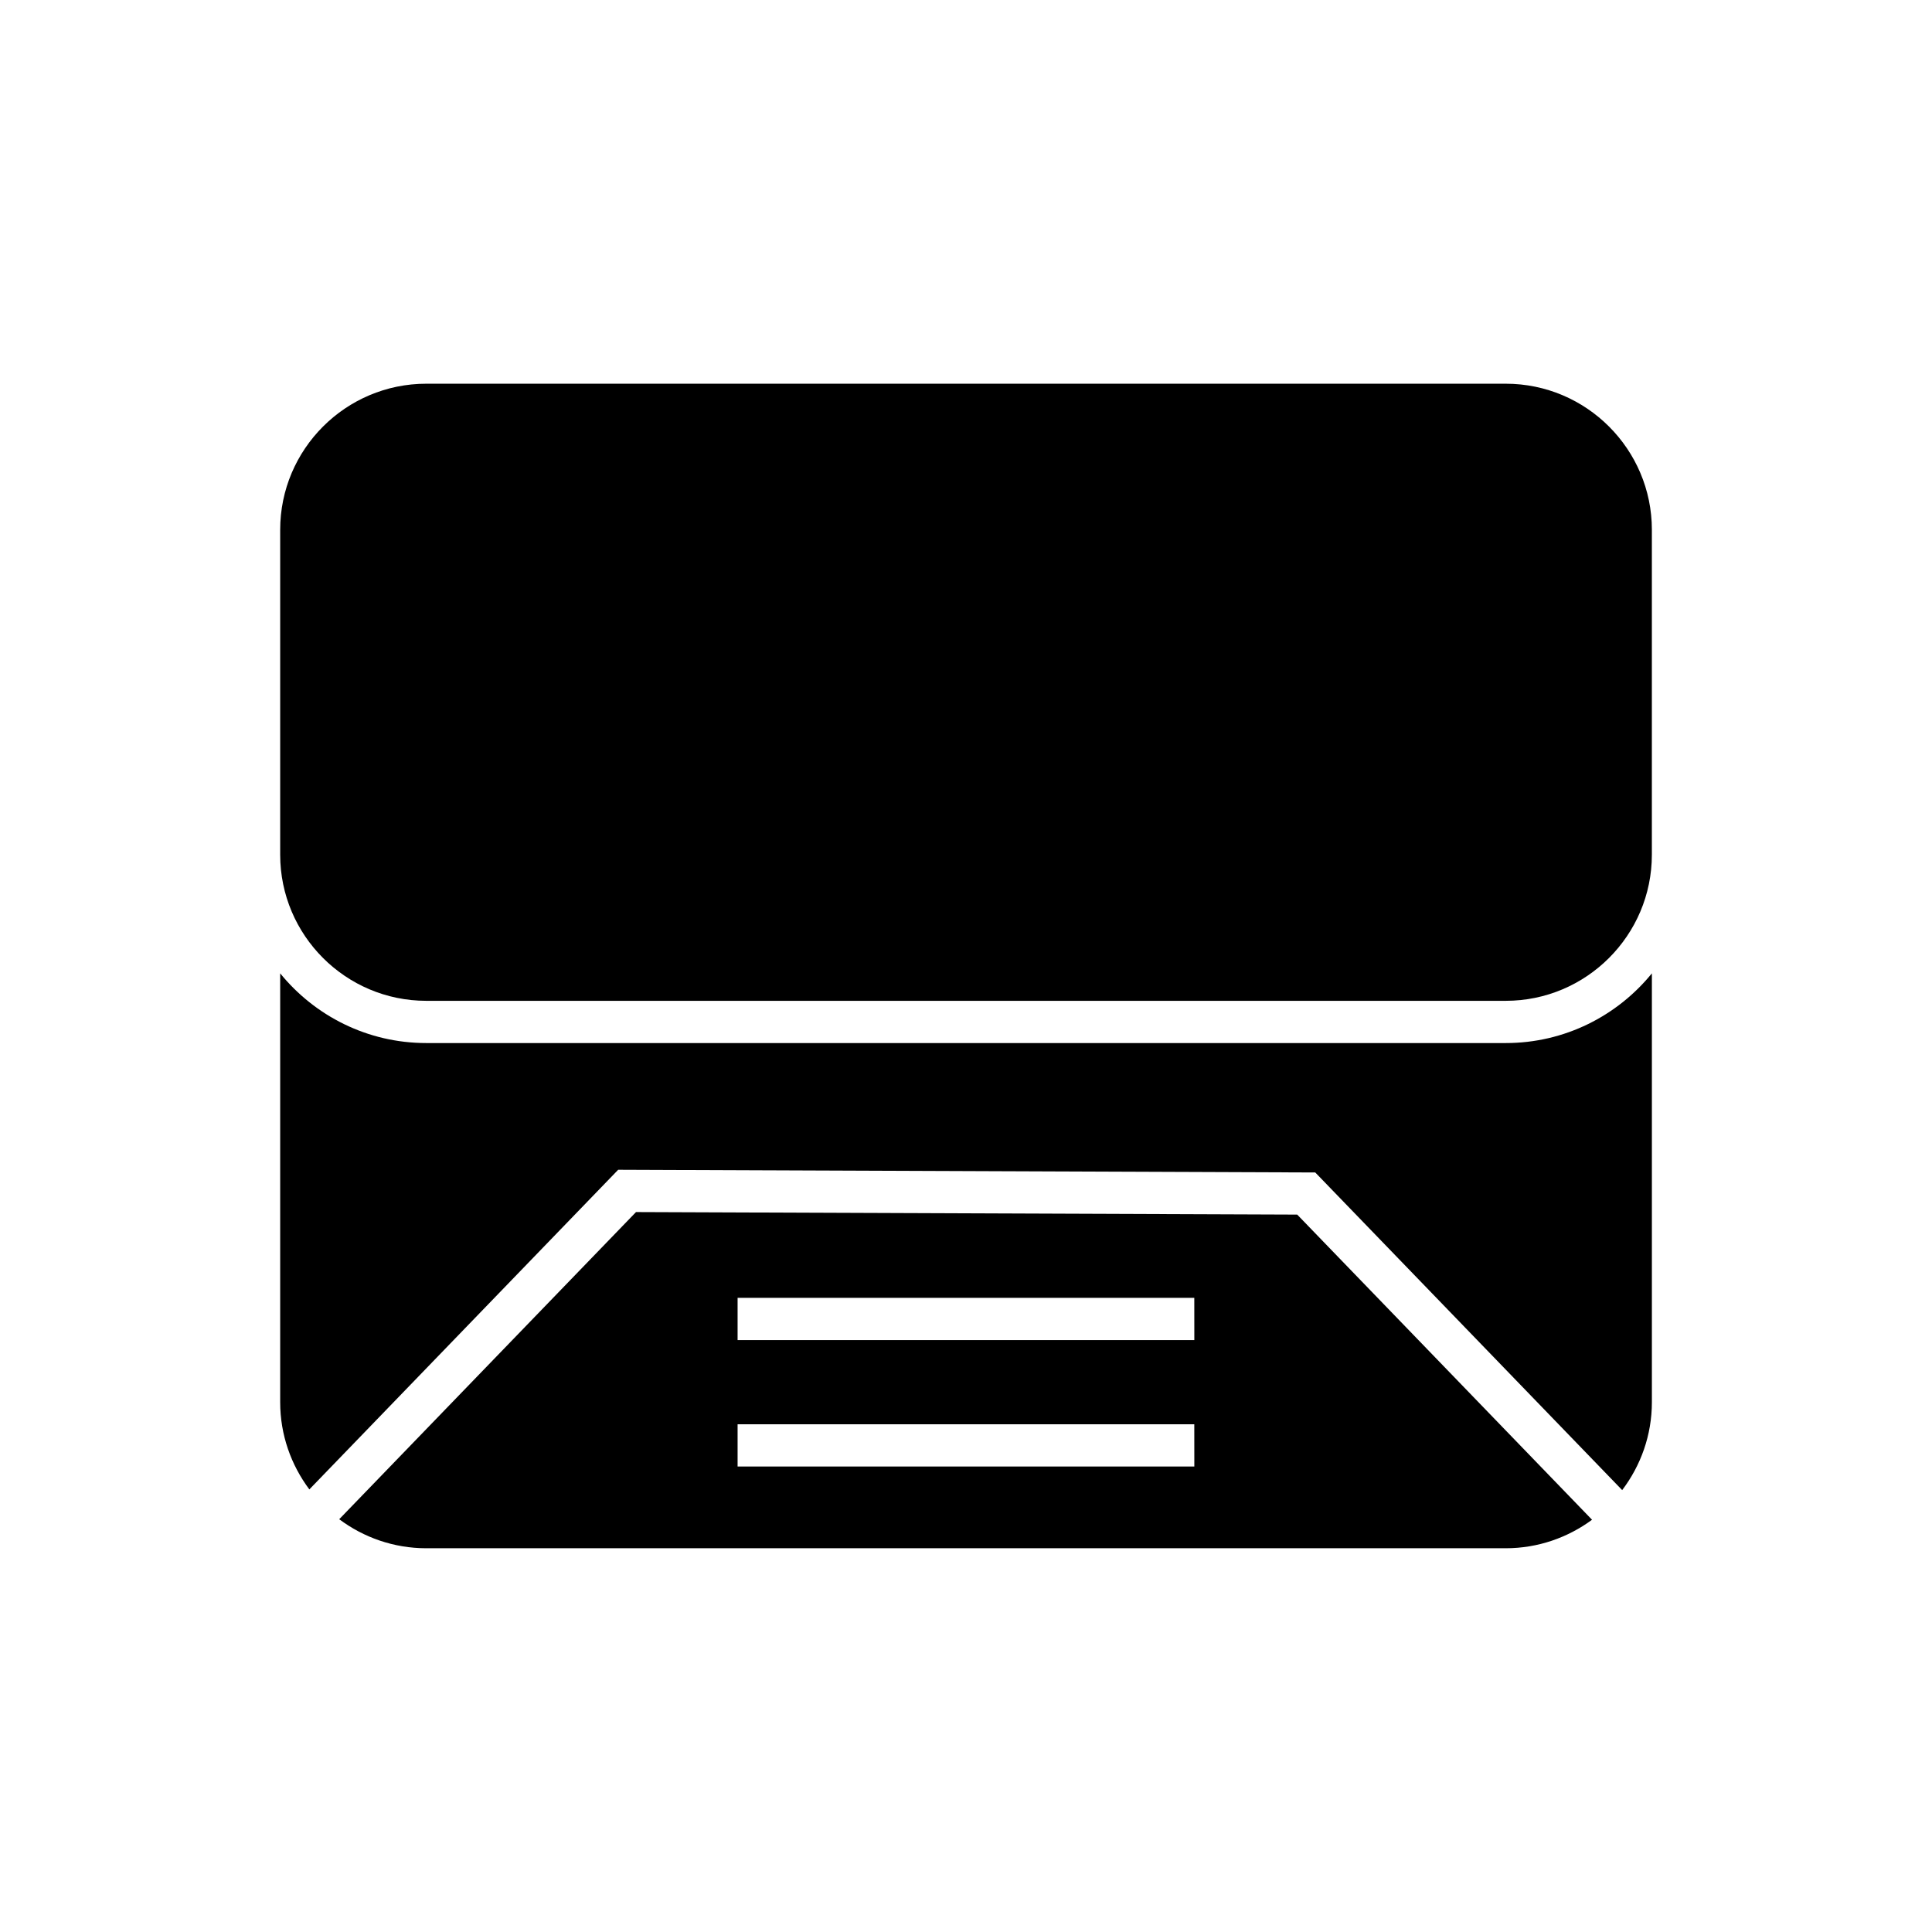
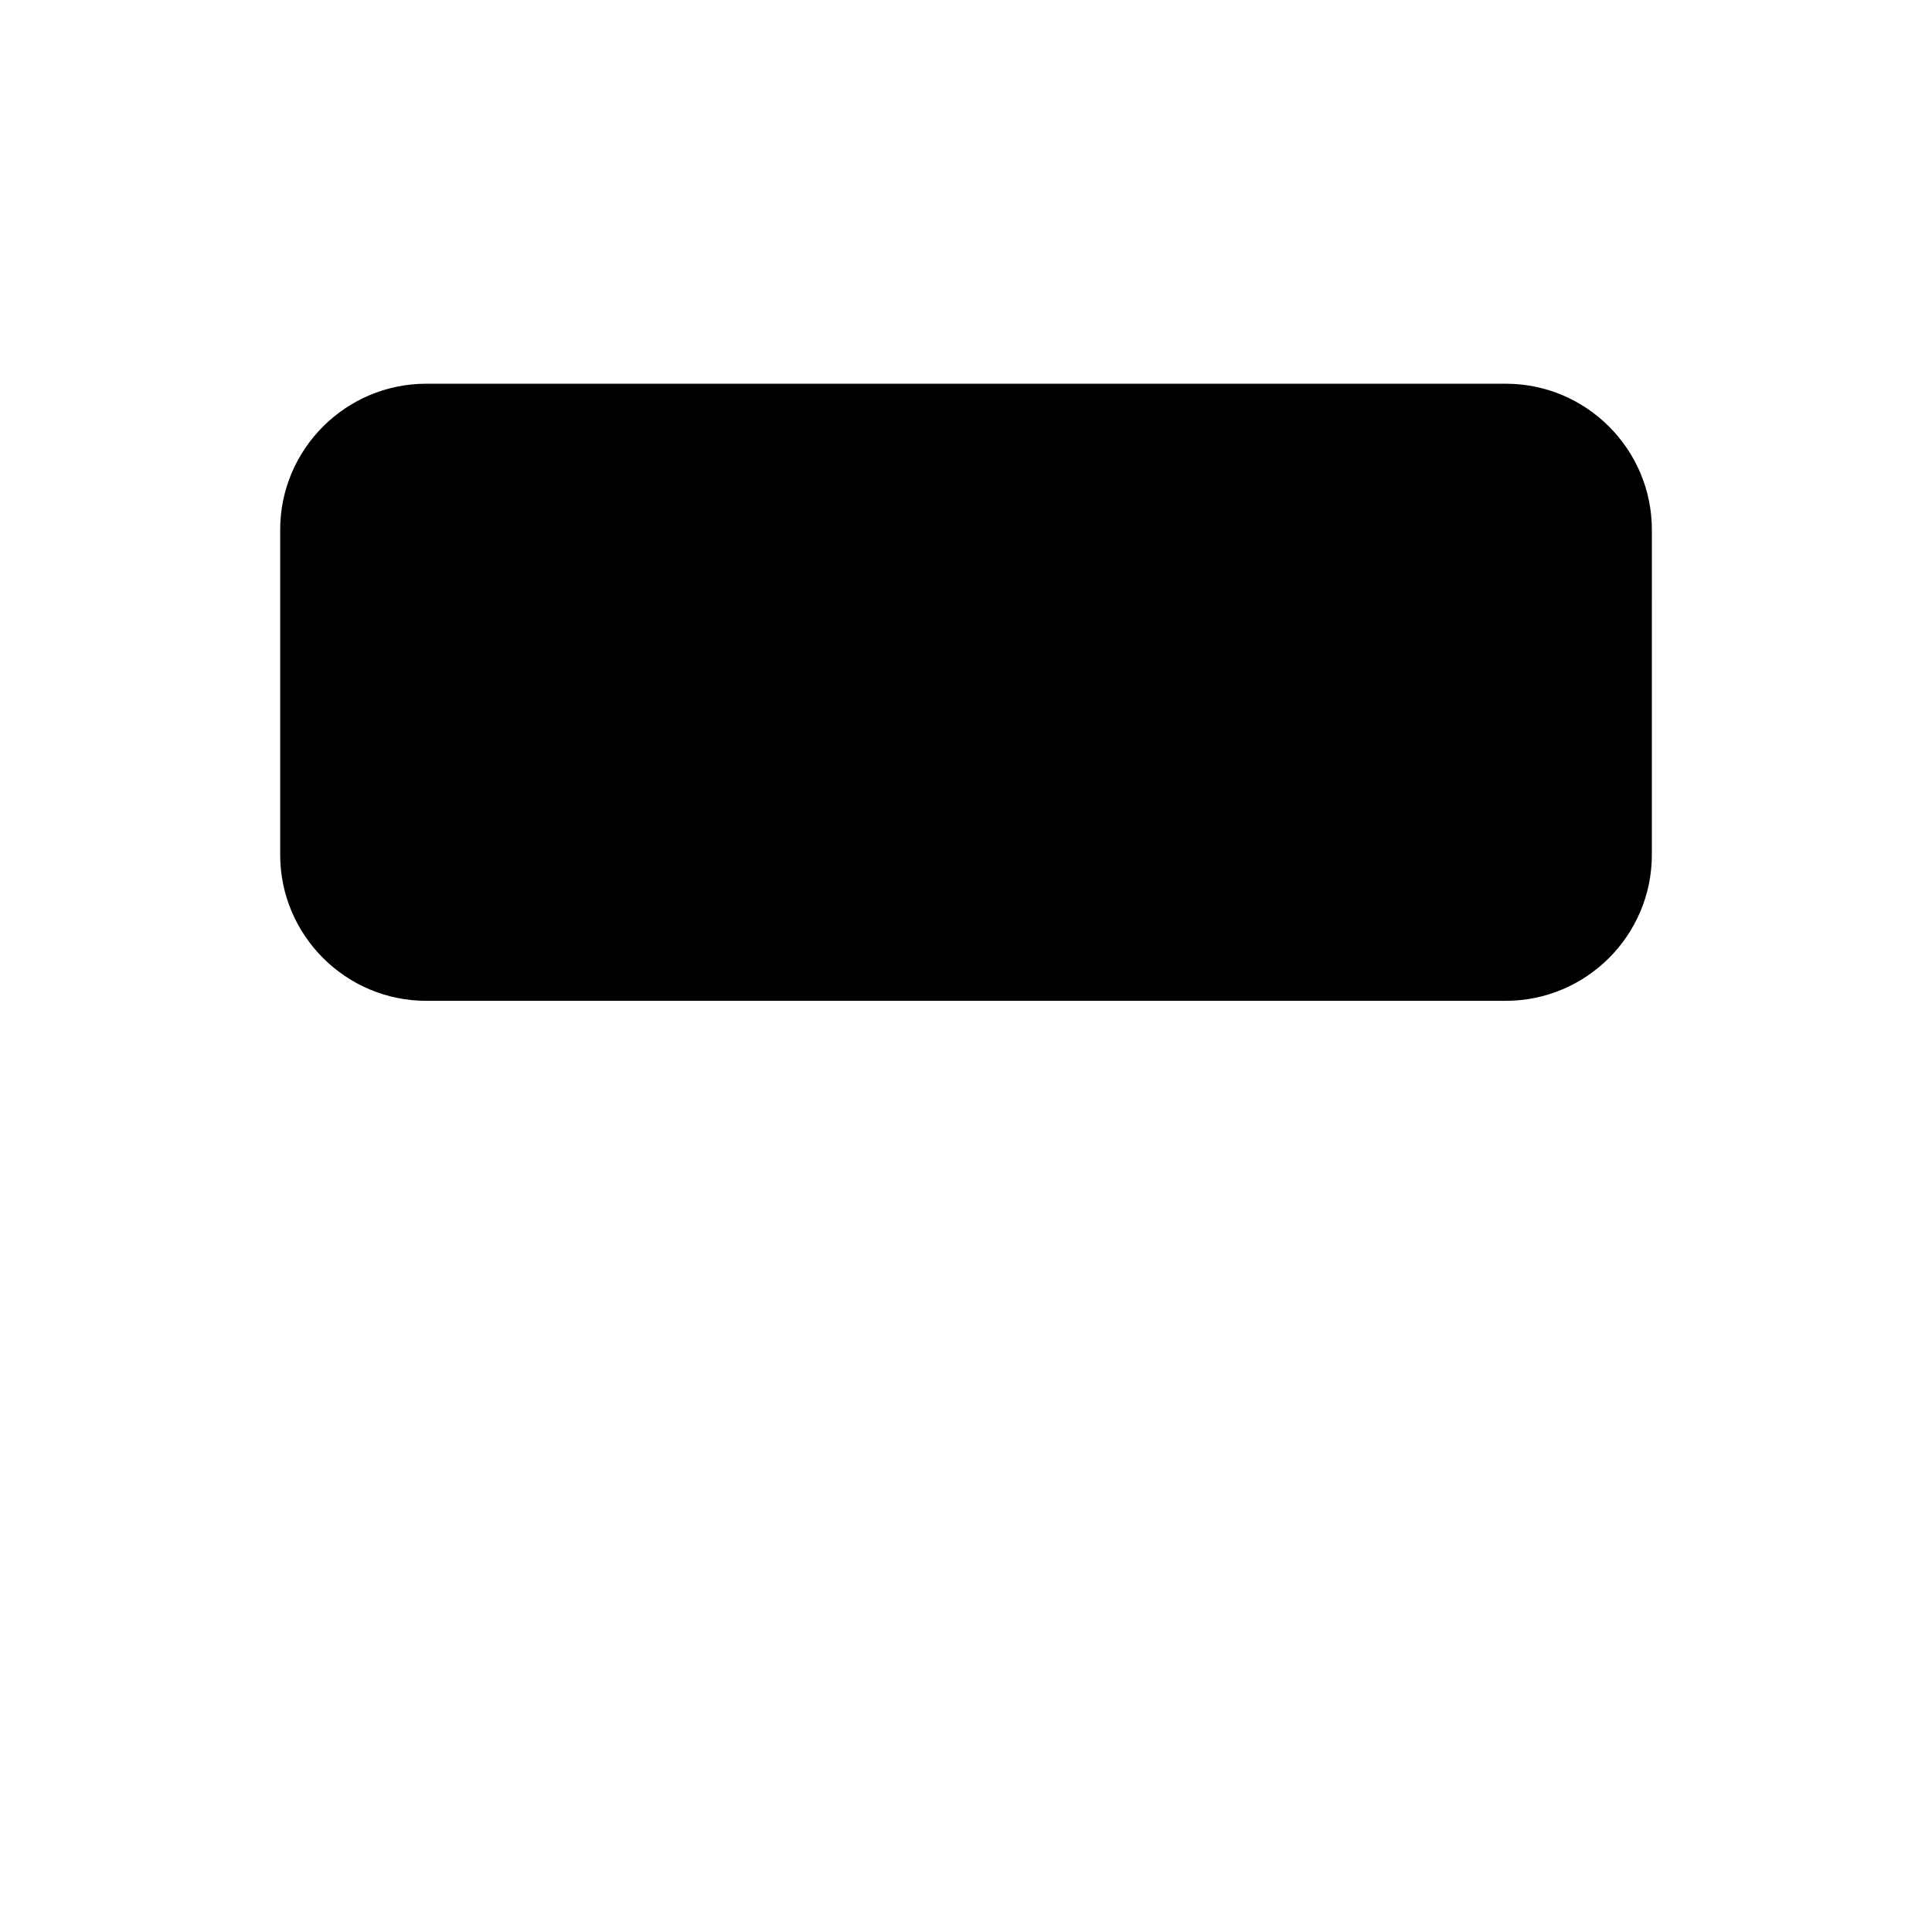
<svg xmlns="http://www.w3.org/2000/svg" fill="#000000" width="800px" height="800px" version="1.1" viewBox="144 144 512 512">
  <g>
    <path d="m543.04 245.69h-286.07c-21.352 0-38.719 17.367-38.719 38.719v86.102c0 21.348 17.367 38.715 38.719 38.715h286.07c21.352 0 38.719-17.367 38.719-38.715l0.004-86.102c0-21.352-17.367-38.719-38.719-38.719z" />
-     <path d="m543.04 420.42h-286.07c-15.613 0-29.562-7.215-38.719-18.473v113.64c0 8.672 2.898 16.66 7.731 23.121l81.844-84.707 184.73 0.715 81.34 84.176c4.918-6.492 7.871-14.551 7.871-23.305v-113.64c-9.16 11.258-23.109 18.473-38.719 18.473z" />
-     <path d="m312.55 465.21-78.656 81.402c6.449 4.809 14.418 7.691 23.062 7.691h286.07c8.566 0 16.461-2.828 22.879-7.551l-78.133-80.871zm147.96 67.438h-121.04v-11.195h121.03zm0-33.516h-121.04v-11.195h121.03z" />
  </g>
</svg>